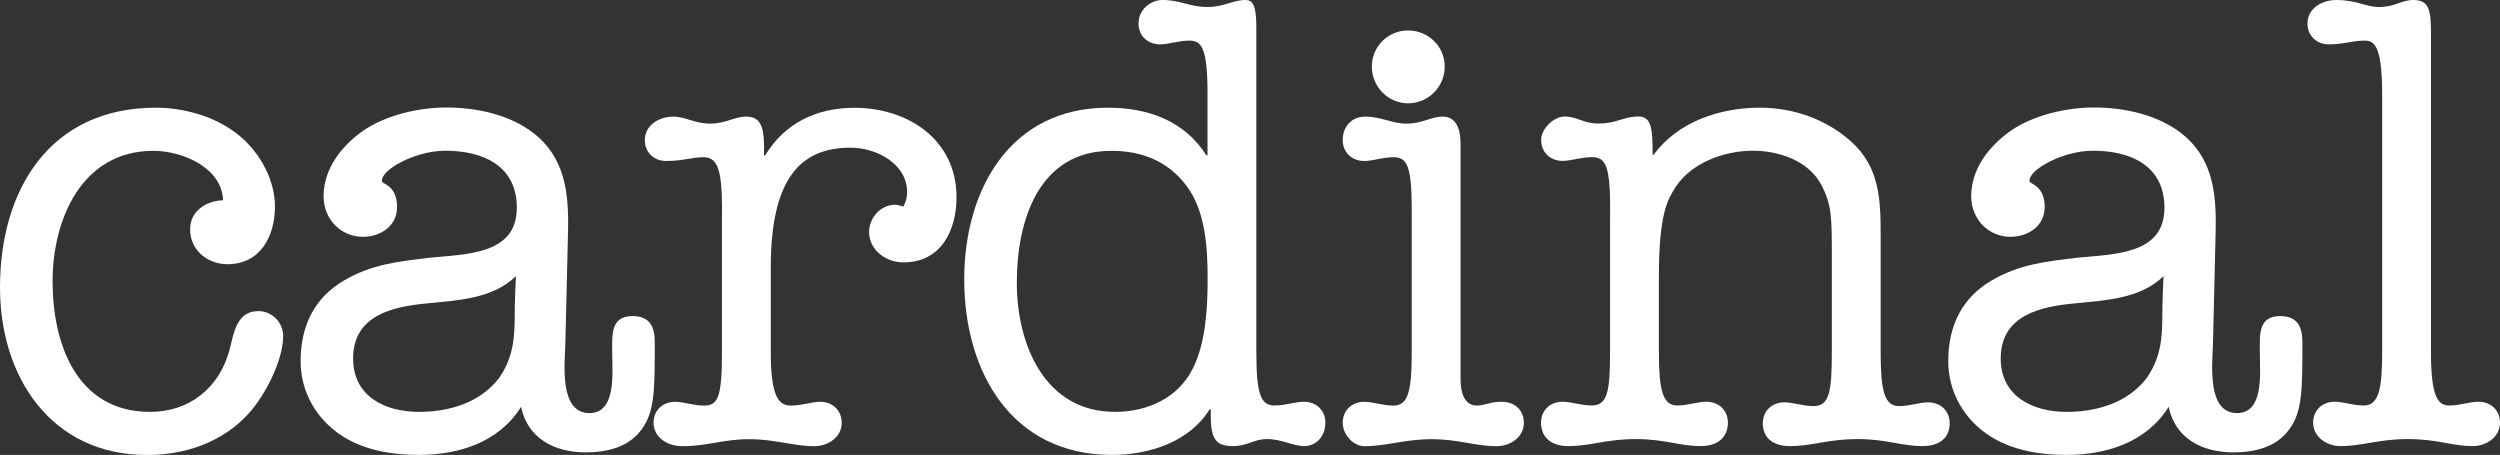
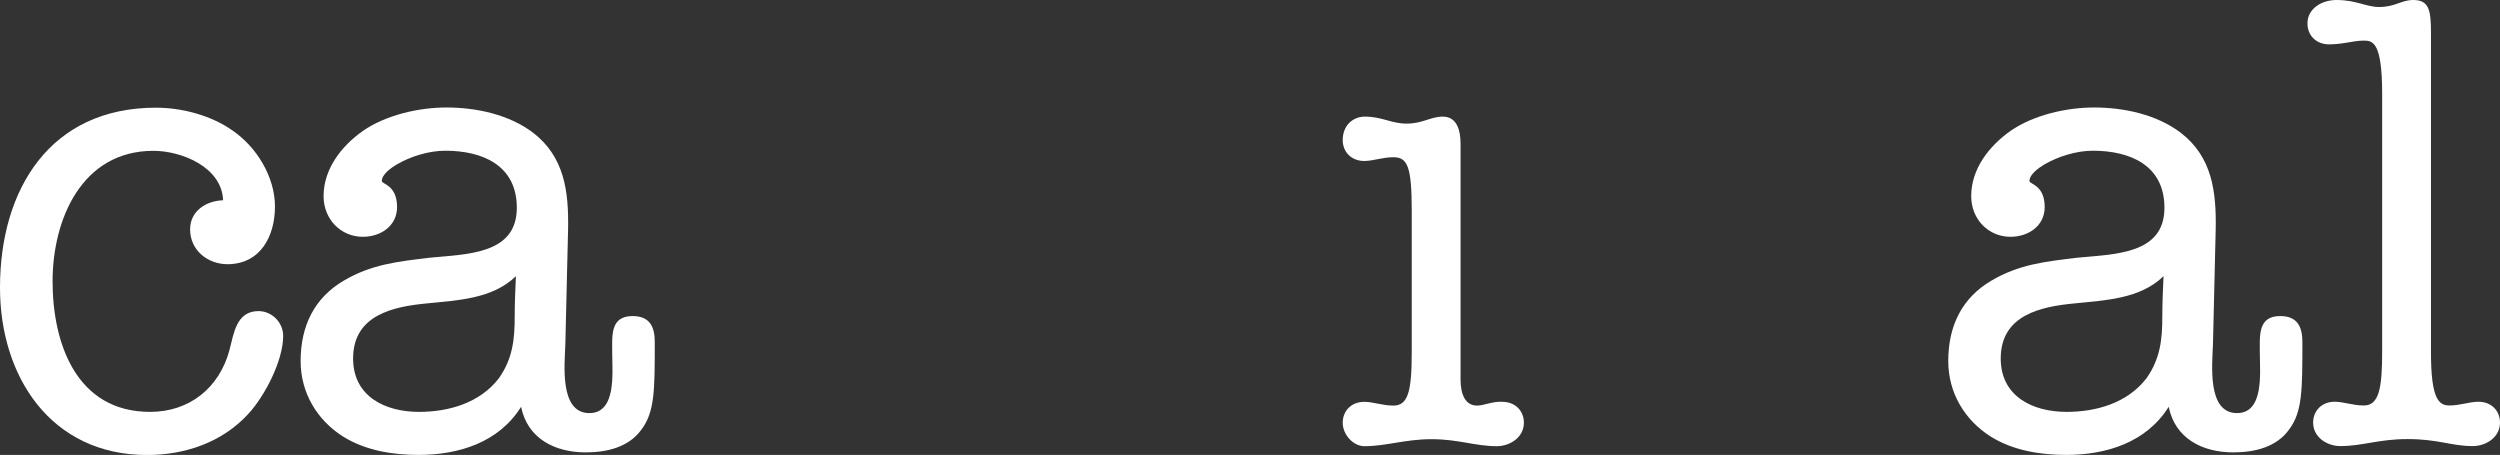
<svg xmlns="http://www.w3.org/2000/svg" version="1.1" id="Layer_1" x="0px" y="0px" viewBox="0 0 246.31 44.82" style="enable-background:new 0 0 246.31 44.82;" xml:space="preserve">
  <rect x="0" y="0" width="246.31" height="44.82" fill="#333333" stroke="none" />
  <style type="text/css">
	.st0{fill:#FFFFFF;}
</style>
  <g>
    <path class="st0" d="M22.6,34.52c0.44-1.69,0.69-3.87,2.87-3.87c1.31,0,2.43,1.12,2.43,2.44c0,2.44-1.81,5.93-3.43,7.68   c-2.56,2.81-6.24,4.06-9.99,4.06C4.99,44.82,0,37.08,0,28.34c0-9.68,4.93-17.73,15.36-17.73c2.56,0,5.43,0.75,7.55,2.25   c2.37,1.62,4.18,4.56,4.18,7.49s-1.44,5.68-4.68,5.68c-1.94,0-3.68-1.37-3.68-3.43c0-1.81,1.56-2.81,3.25-2.87   c-0.12-3.25-4.06-4.87-6.87-4.87c-7.05,0-9.93,6.74-9.93,12.86c0,6.06,2.31,12.86,9.61,12.86C18.67,40.58,21.6,38.21,22.6,34.52z" />
    <path class="st0" d="M55.7,33.9c-0.06,1.94-0.62,6.8,2.37,6.8c2.68,0,2.25-4,2.25-5.81c0-1.75-0.25-3.75,2-3.75   c1.75,0,2.19,1.12,2.19,2.56c0,4.75,0,6.87-1.31,8.62c-1.25,1.75-3.43,2.25-5.49,2.25c-3.06,0-5.74-1.37-6.37-4.49   c-2.18,3.5-6.12,4.74-10.11,4.74c-2.56,0-5.24-0.44-7.43-1.81c-2.56-1.62-4.18-4.31-4.18-7.43c0-3.5,1.37-6.24,4.25-7.93   c2.75-1.62,5.31-1.87,8.37-2.25c3.75-0.37,8.68-0.31,8.68-4.93c0-4.18-3.37-5.62-7.05-5.62c-1.62,0-3.43,0.56-4.81,1.37   c-0.5,0.31-1.44,0.94-1.44,1.62c0,0.31,1.5,0.37,1.5,2.56c0,1.87-1.62,2.93-3.37,2.93c-2.19,0-3.87-1.75-3.87-4   c0-2.68,1.75-4.93,3.87-6.43c2.25-1.56,5.49-2.31,8.24-2.31c2.93,0,6.18,0.69,8.55,2.5c3.06,2.37,3.5,5.74,3.43,9.49L55.7,33.9z    M41.28,40.58c2.93,0,5.99-0.87,7.87-3.31c1.37-1.94,1.56-3.87,1.56-6.06c0-1.31,0.06-2.68,0.12-4c-2.31,2.25-5.74,2.37-8.74,2.68   c-3.31,0.31-7.3,1.12-7.3,5.43C34.79,39.08,37.97,40.58,41.28,40.58z" />
-     <path class="st0" d="M71.14,20.73c0-4.24-0.5-5.24-1.87-5.24c-1.06,0-2,0.37-3.62,0.37c-1.25,0-2.12-0.87-2.12-2.06   c0-1.44,1.37-2.31,2.81-2.31c1.19,0,2.12,0.69,3.62,0.69c1.56,0,2.37-0.69,3.56-0.69c1.62,0,1.81,1.31,1.75,3.81h0.12   c1.94-3.18,5.06-4.68,8.8-4.68c5.24,0,10.05,3.12,10.05,8.8c0,3.18-1.44,6.43-5.24,6.43c-1.69,0-3.37-1.19-3.37-3   c0-1.37,1.12-2.68,2.56-2.68c0.25,0,0.56,0.12,0.81,0.19c0.25-0.5,0.37-0.87,0.37-1.44c0-2.81-3.06-4.37-5.56-4.37   c-4.74,0-7.87,2.75-7.87,11.8v8.37c0,4.56,0.87,5.24,2,5.24c1.06,0,2-0.37,2.87-0.37c1.25,0,2.12,0.87,2.12,2.06   c0,1.44-1.37,2.31-2.68,2.31c-2.12,0-3.87-0.69-6.43-0.69c-2.62,0-4.06,0.69-6.62,0.69c-1.44,0-2.81-0.87-2.81-2.31   c0-1.19,0.87-2.06,2.12-2.06c0.87,0,1.81,0.37,2.87,0.37c1.37,0,1.75-0.87,1.75-5.24V20.73z" />
-     <path class="st0" d="M123.78,34.71c0,4.31,0.5,5.24,1.81,5.24c1.06,0,2-0.37,2.87-0.37c1.25,0,2.12,0.87,2.12,2.06   c0,1.44-1,2.31-2.06,2.31c-1.12,0-2.25-0.69-3.68-0.69c-1.37,0-1.87,0.69-3.37,0.69c-1.62,0-2.18-0.62-2.18-3v-0.62h-0.12   c-1.94,3.18-5.93,4.49-9.61,4.49C99.62,44.82,95,36.58,95,27.53c0-8.8,4.49-16.92,14.17-16.92c3.87,0,7.49,1.25,9.68,4.68h0.12   V9.24c0-4.62-0.62-5.24-1.81-5.24c-1.06,0-2,0.37-2.87,0.37c-1.25,0-2.12-0.87-2.12-2.06c0-1.37,1.19-2.31,2.37-2.31   c1.75,0,2.68,0.69,4.43,0.69c1.62,0,2.5-0.69,3.75-0.69c0.69,0,1.06,0.5,1.06,2.68V34.71z M100.18,27.84   c0,6.12,2.75,12.74,9.68,12.74c3.18,0,6.24-1.37,7.68-4.31c1.25-2.5,1.44-5.87,1.44-8.8c0-3-0.19-6.56-2-9.05   c-1.81-2.5-4.43-3.56-7.49-3.56C102.3,14.86,100.18,21.79,100.18,27.84z" />
    <path class="st0" d="M139.09,20.73c0-4.37-0.44-5.24-1.81-5.24c-1.06,0-2,0.37-2.87,0.37c-1.25,0-2.12-0.87-2.12-2.06   c0-1.44,1-2.31,2.18-2.31c1.69,0,2.62,0.69,4.12,0.69c1.56,0,2.37-0.69,3.56-0.69c1.44,0,1.75,1.44,1.75,2.68V37.4   c0,1.5,0.5,2.56,1.62,2.56c0.69,0,1.56-0.44,2.5-0.37c1.25,0,2.12,0.87,2.12,2.06c0,1.44-1.37,2.31-2.68,2.31   c-2.12,0-3.75-0.69-6.43-0.69c-2.62,0-4.43,0.69-6.62,0.69c-1.06,0-2.12-1.12-2.12-2.31c0-1.19,0.87-2.06,2.12-2.06   c0.87,0,1.81,0.37,2.87,0.37c1.44,0,1.81-1.37,1.81-5.24V20.73z" />
-     <path class="st0" d="M142.34,6.56c0,2-1.62,3.62-3.62,3.62c-1.94,0-3.56-1.62-3.56-3.62S136.78,3,138.72,3   C140.71,3,142.34,4.56,142.34,6.56z" />
-     <path class="st0" d="M158.64,20.79c0-4.31-0.37-5.31-1.81-5.31c-1.06,0-2,0.37-2.87,0.37c-1.25,0-2.12-0.87-2.12-2.06   c0-1.12,1.25-2.31,2.31-2.31c1.31,0,1.75,0.69,3.37,0.69c1.81,0,2.37-0.69,3.93-0.69c1.31,0,1.37,1.37,1.37,3.75h0.12   c2.37-3.25,6.55-4.62,10.43-4.62c3.31,0,6.56,1.12,9.05,3.37c2.75,2.5,2.87,5.68,2.87,9.11v11.61c0,3.81,0.37,5.31,1.81,5.31   c1.06,0,2-0.37,2.87-0.37c1.25,0,2.12,0.87,2.12,2.06c0,1.44-1,2.25-2.68,2.25c-2.06,0-3.56-0.69-6.37-0.69   c-3,0-4.43,0.69-6.68,0.69c-1.69,0-2.68-0.81-2.68-2.25c0-1.19,0.87-2.06,2.12-2.06c0.87,0,1.81,0.37,2.87,0.37   c1.56,0,1.81-1.37,1.81-5.31v-9.24c0-4,0-5.24-1-7.18c-1.25-2.44-4.18-3.43-6.8-3.43c-2.81,0-6.06,1.19-7.62,3.62   c-0.75,1.19-1.62,2.56-1.62,8.8v7.37c0,3.81,0.37,5.31,1.81,5.31c1.06,0,2-0.37,2.87-0.37c1.25,0,2.12,0.87,2.12,2.06   c0,1.44-1,2.31-2.68,2.31c-2.06,0-3.56-0.69-6.37-0.69c-3,0-4.43,0.69-6.68,0.69c-1.69,0-2.68-0.87-2.68-2.31   c0-1.19,0.87-2.06,2.12-2.06c0.87,0,1.81,0.37,2.87,0.37c1.56,0,1.81-1.37,1.81-5.31V20.79z" />
    <path class="st0" d="M218.03,33.9c-0.06,1.94-0.62,6.8,2.37,6.8c2.68,0,2.25-4,2.25-5.81c0-1.75-0.25-3.75,2-3.75   c1.75,0,2.19,1.12,2.19,2.56c0,4.75,0,6.87-1.31,8.62c-1.25,1.75-3.43,2.25-5.49,2.25c-3.06,0-5.74-1.37-6.37-4.49   c-2.19,3.5-6.12,4.74-10.11,4.74c-2.56,0-5.24-0.44-7.43-1.81c-2.56-1.62-4.18-4.31-4.18-7.43c0-3.5,1.37-6.24,4.25-7.93   c2.75-1.62,5.31-1.87,8.37-2.25c3.75-0.37,8.68-0.31,8.68-4.93c0-4.18-3.37-5.62-7.05-5.62c-1.62,0-3.43,0.56-4.81,1.37   c-0.5,0.31-1.44,0.94-1.44,1.62c0,0.31,1.5,0.37,1.5,2.56c0,1.87-1.62,2.93-3.37,2.93c-2.19,0-3.87-1.75-3.87-4   c0-2.68,1.75-4.93,3.87-6.43c2.25-1.56,5.49-2.31,8.24-2.31c2.93,0,6.18,0.69,8.55,2.5c3.06,2.37,3.5,5.74,3.43,9.49L218.03,33.9z    M203.61,40.58c2.93,0,5.99-0.87,7.87-3.31c1.37-1.94,1.56-3.87,1.56-6.06c0-1.31,0.06-2.68,0.12-4c-2.31,2.25-5.74,2.37-8.74,2.68   c-3.31,0.31-7.3,1.12-7.3,5.43C197.12,39.08,200.3,40.58,203.61,40.58z" />
    <path class="st0" d="M234.7,9.24c0-5.12-0.94-5.24-1.81-5.24c-1.06,0-2,0.37-3.43,0.37c-1.25,0-2.12-0.87-2.12-2.06   c0-1.44,1.37-2.31,2.87-2.31c1.94,0,2.93,0.69,4.18,0.69c1.62,0,2.18-0.69,3.37-0.69c1.56,0,1.75,1,1.75,3.25v31.46   c0,4.56,0.75,5.24,1.81,5.24s2-0.37,2.87-0.37c1.25,0,2.12,0.87,2.12,2.06c0,1.44-1.37,2.31-2.68,2.31c-2.12,0-3.37-0.69-6.43-0.69   c-2.87,0-4.43,0.69-6.62,0.69c-1.31,0-2.68-0.87-2.68-2.31c0-1.19,0.87-2.06,2.12-2.06c0.87,0,1.81,0.37,2.87,0.37   c1.5,0,1.81-1.69,1.81-5.24V9.24z" />
  </g>
</svg>